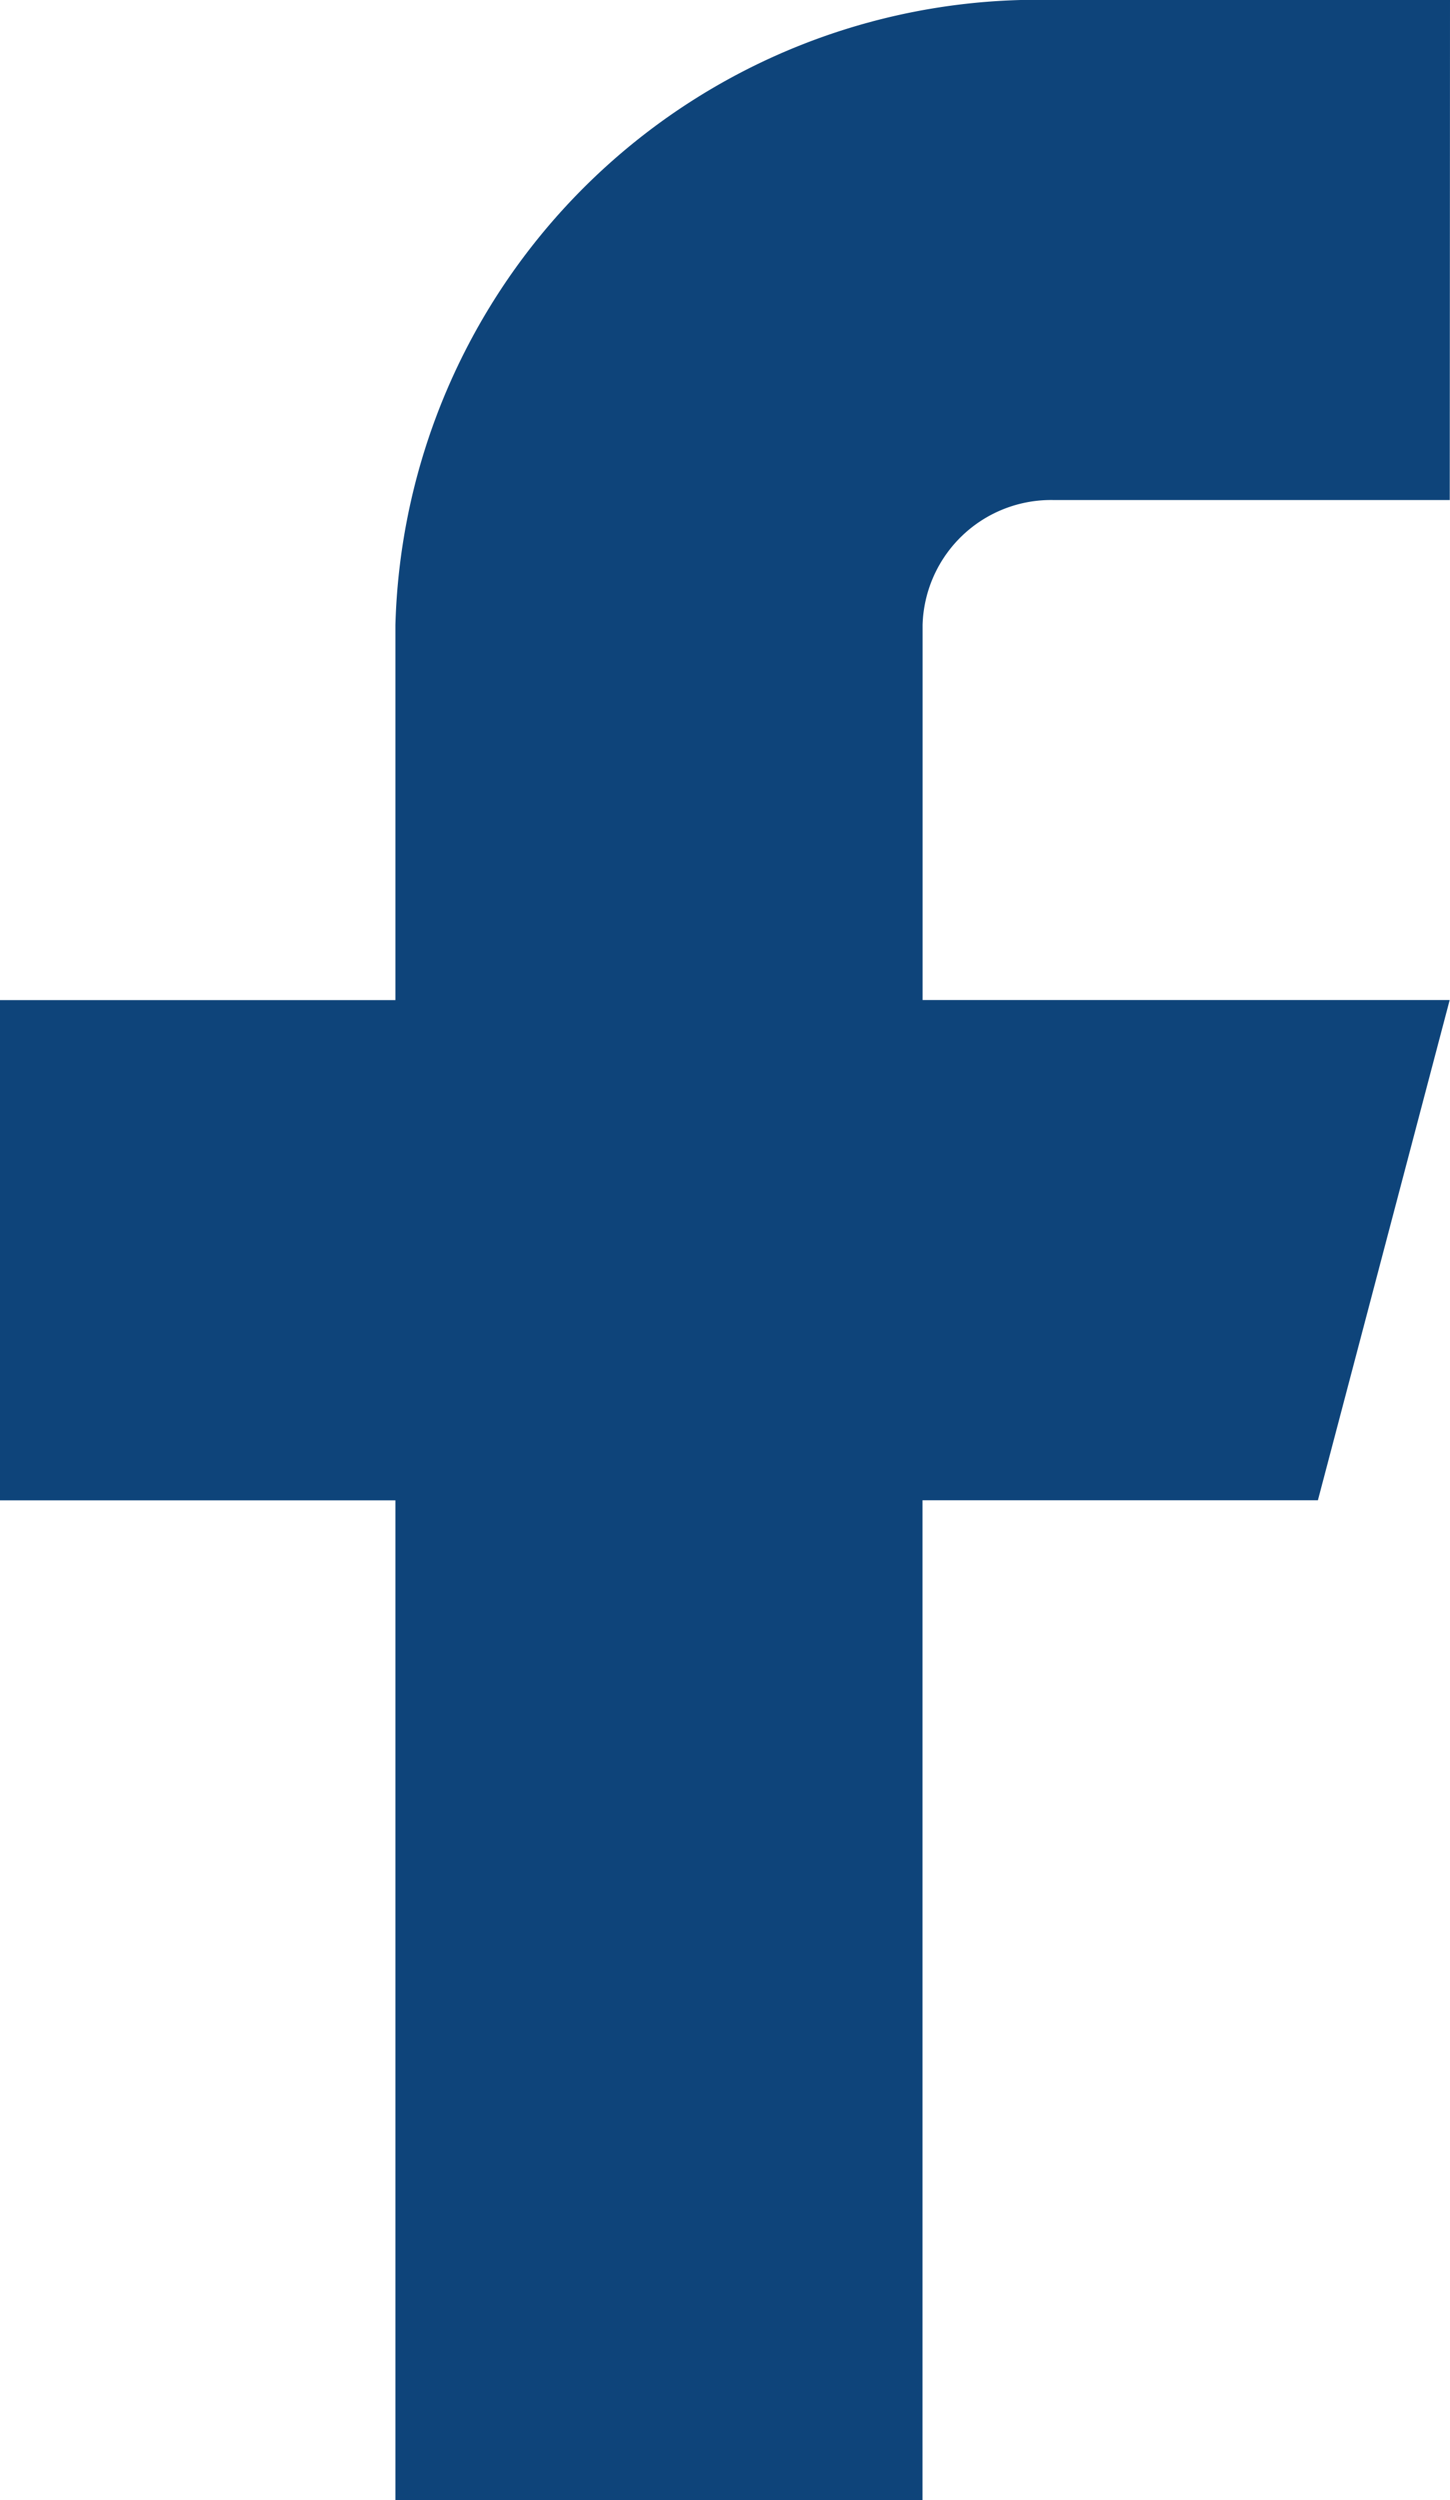
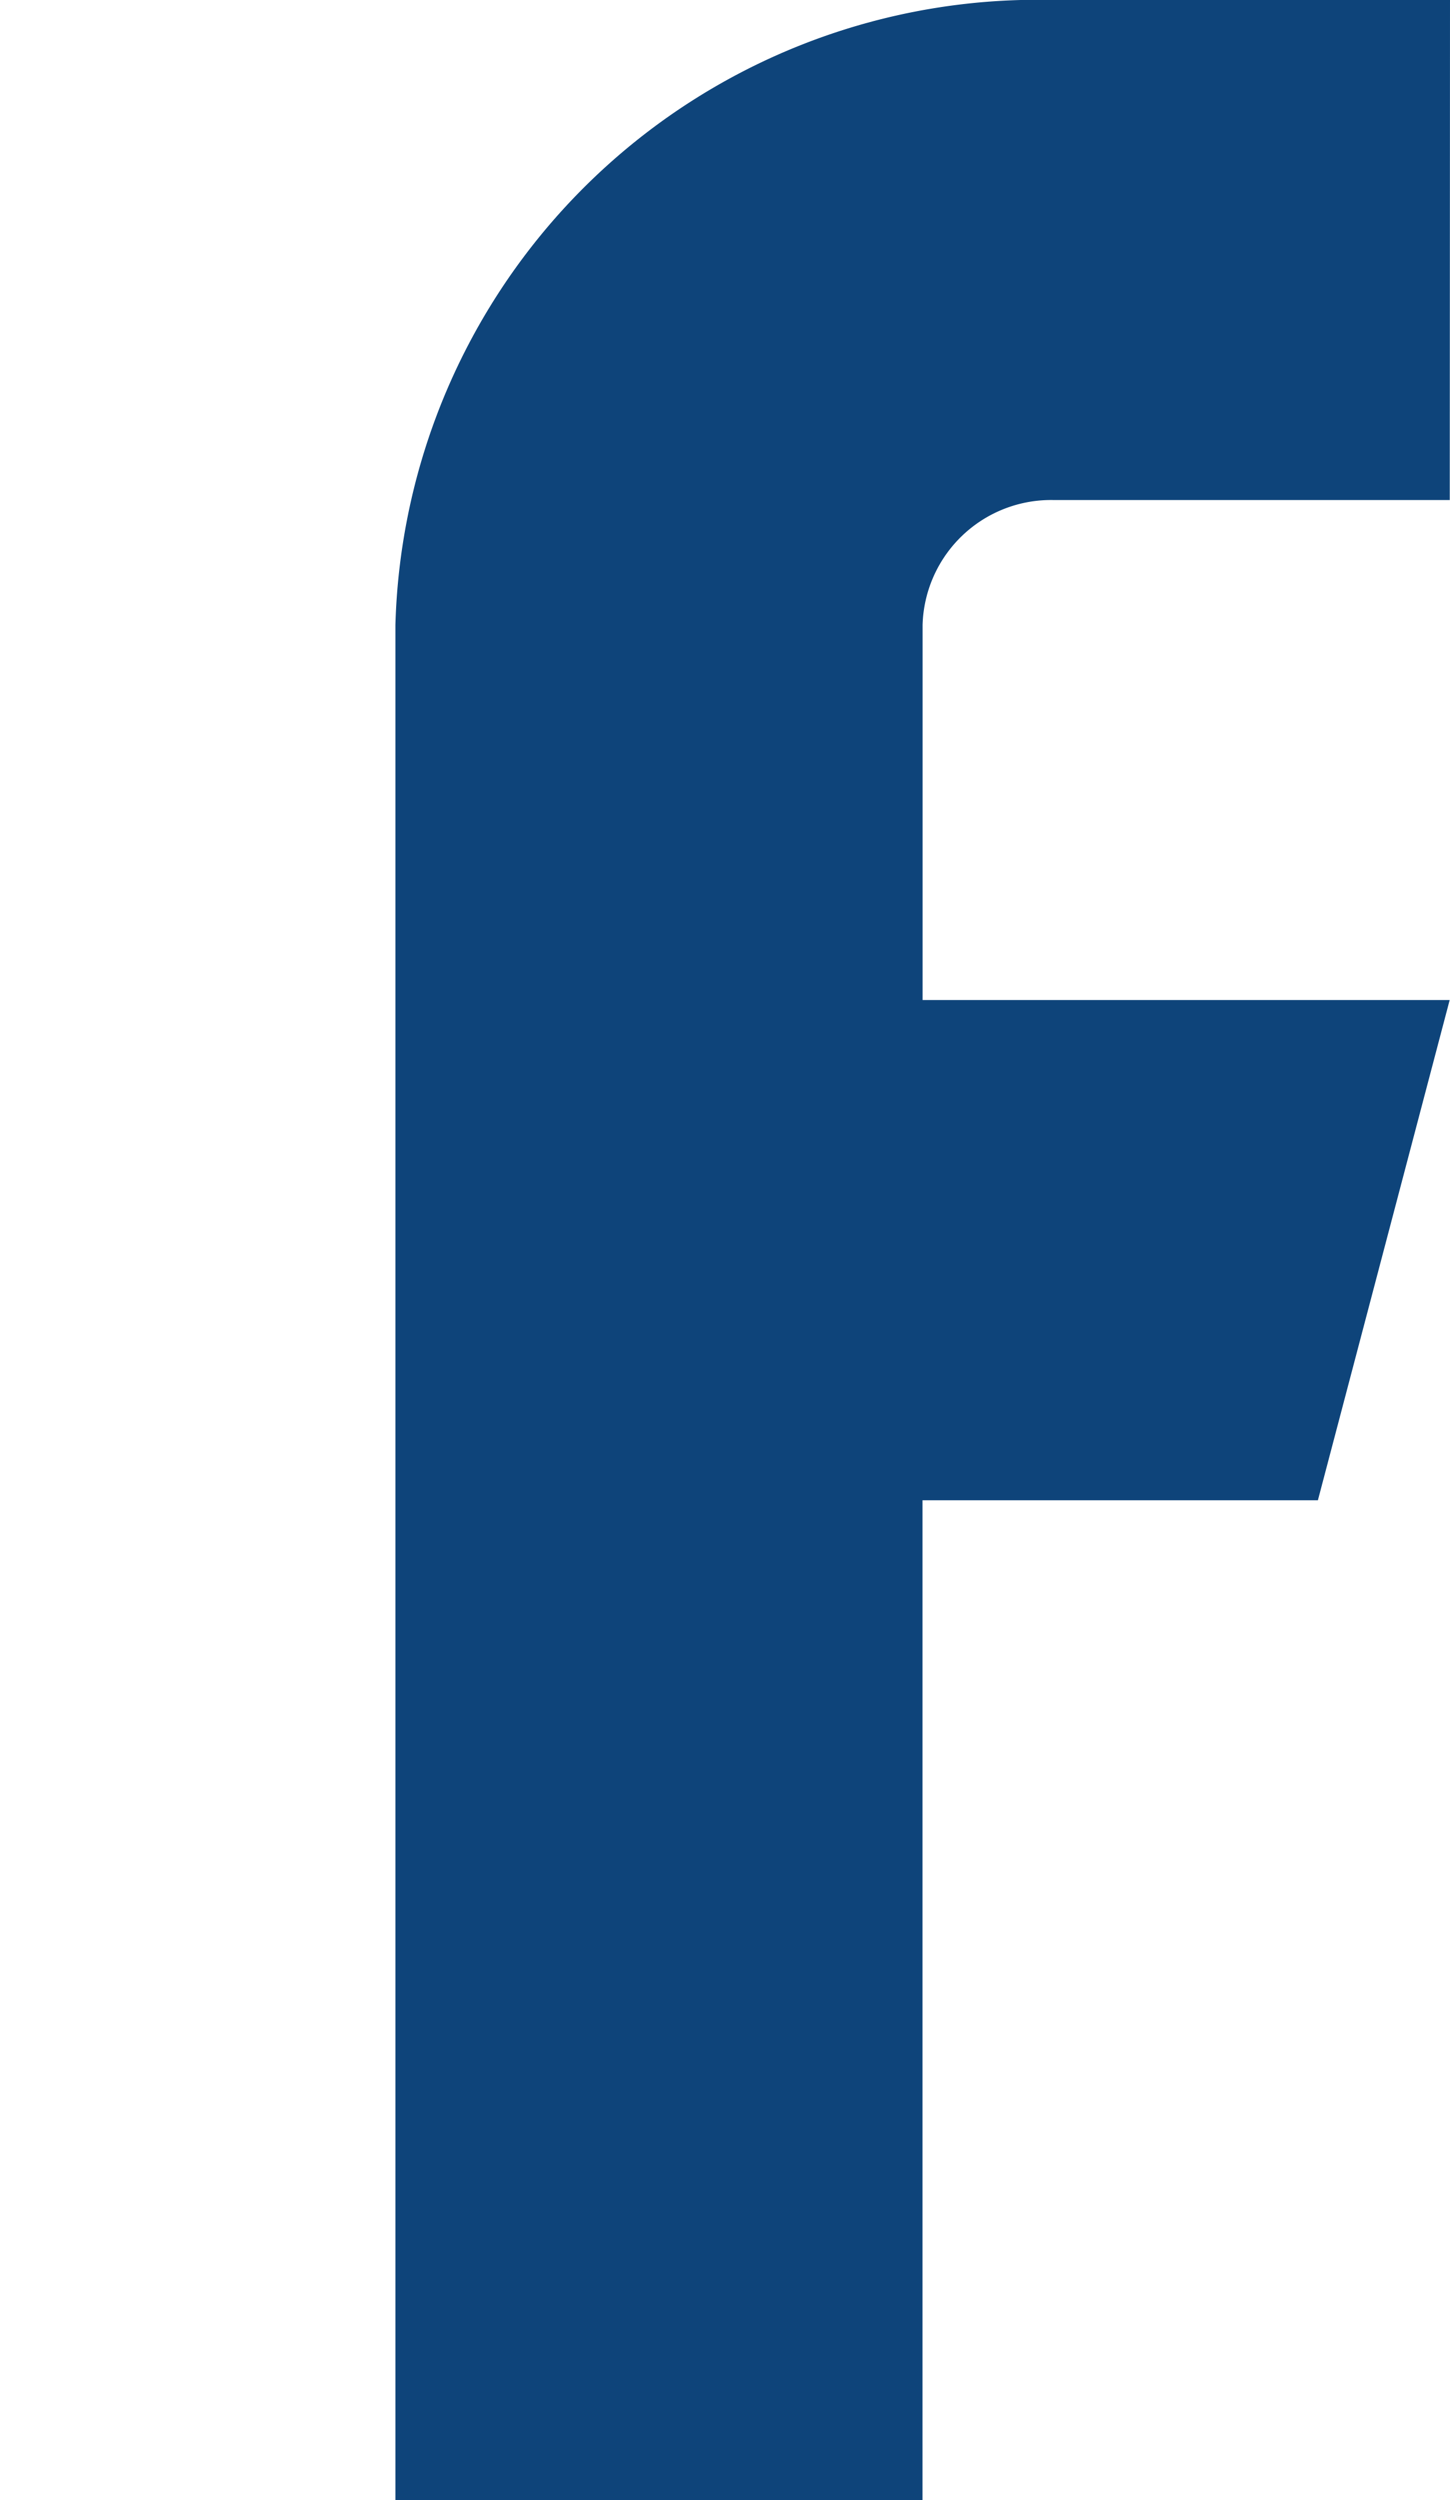
<svg xmlns="http://www.w3.org/2000/svg" width="18.156" height="31.29" viewBox="0 0 18.156 31.29">
-   <path id="Path" d="M23.989,1.667H19.037a8.046,8.046,0,0,0-8.253,7.822v4.694H5.833v6.26h4.951V32.957h6.6V20.442h4.951l1.65-6.26h-6.6V9.489a1.609,1.609,0,0,1,1.65-1.564h4.951Z" transform="translate(-5.833 -1.667)" fill="#0e447a" />
+   <path id="Path" d="M23.989,1.667H19.037a8.046,8.046,0,0,0-8.253,7.822v4.694H5.833h4.951V32.957h6.6V20.442h4.951l1.65-6.26h-6.6V9.489a1.609,1.609,0,0,1,1.65-1.564h4.951Z" transform="translate(-5.833 -1.667)" fill="#0e447a" />
</svg>